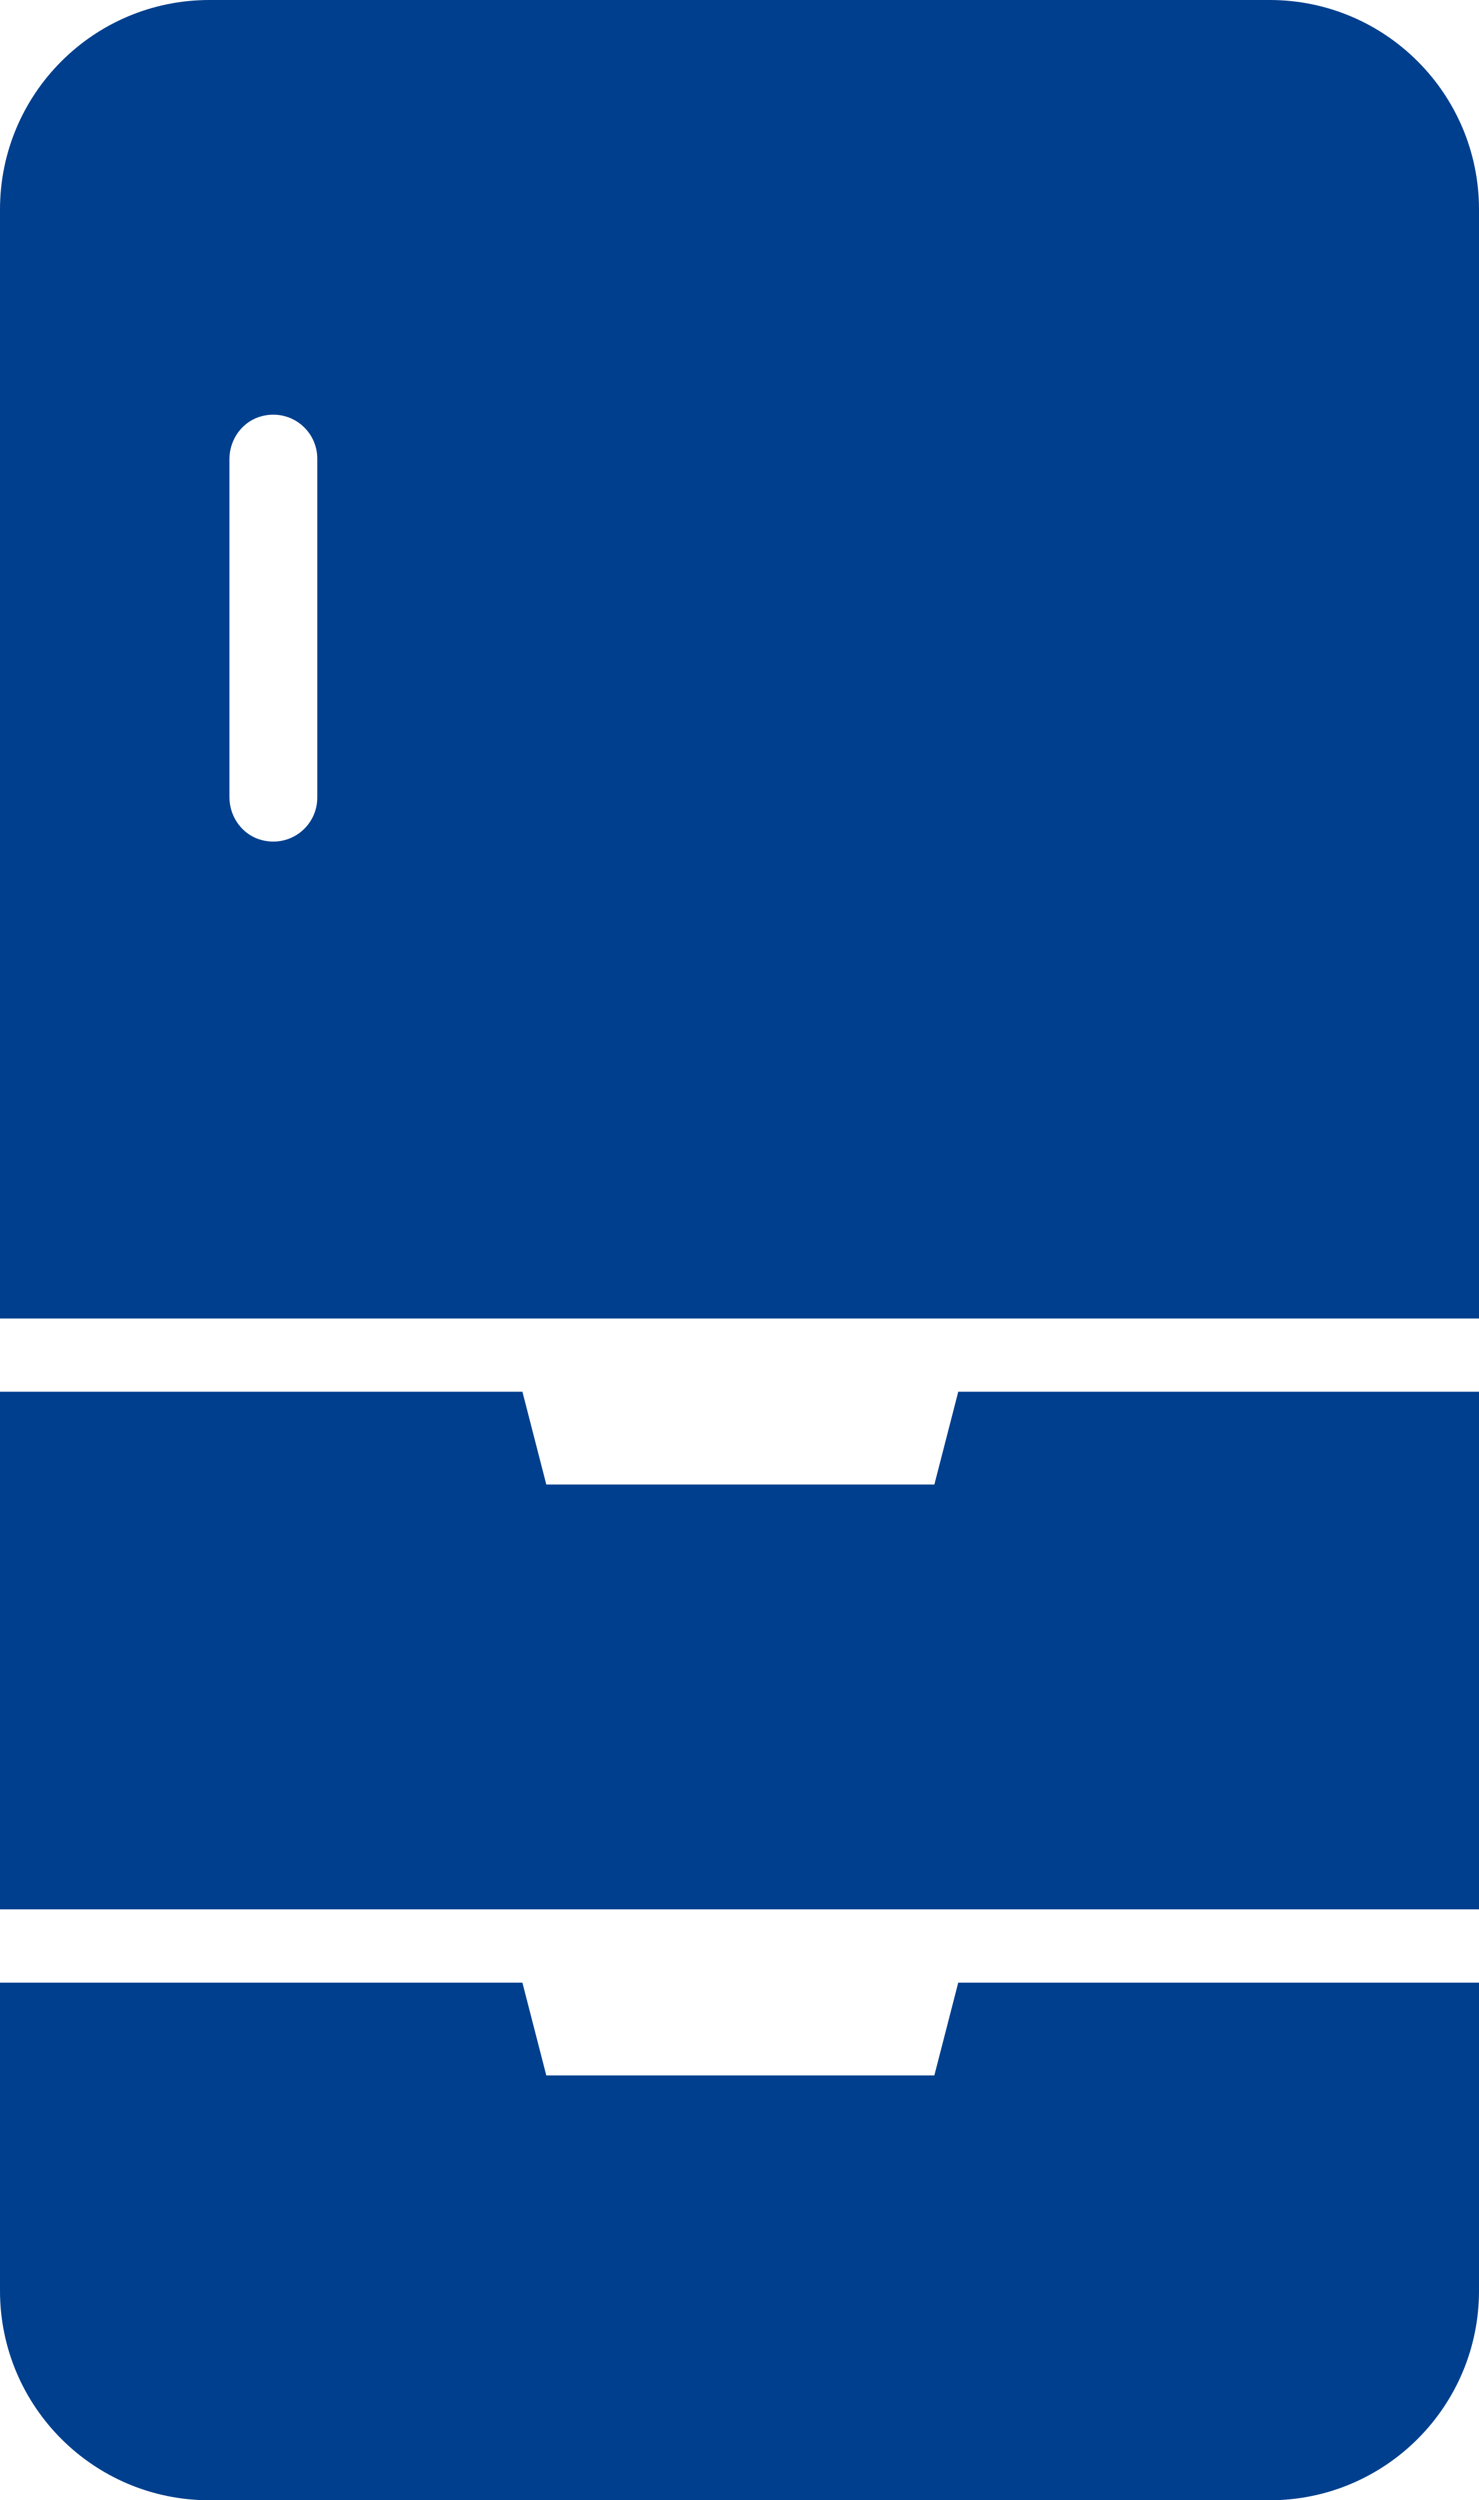
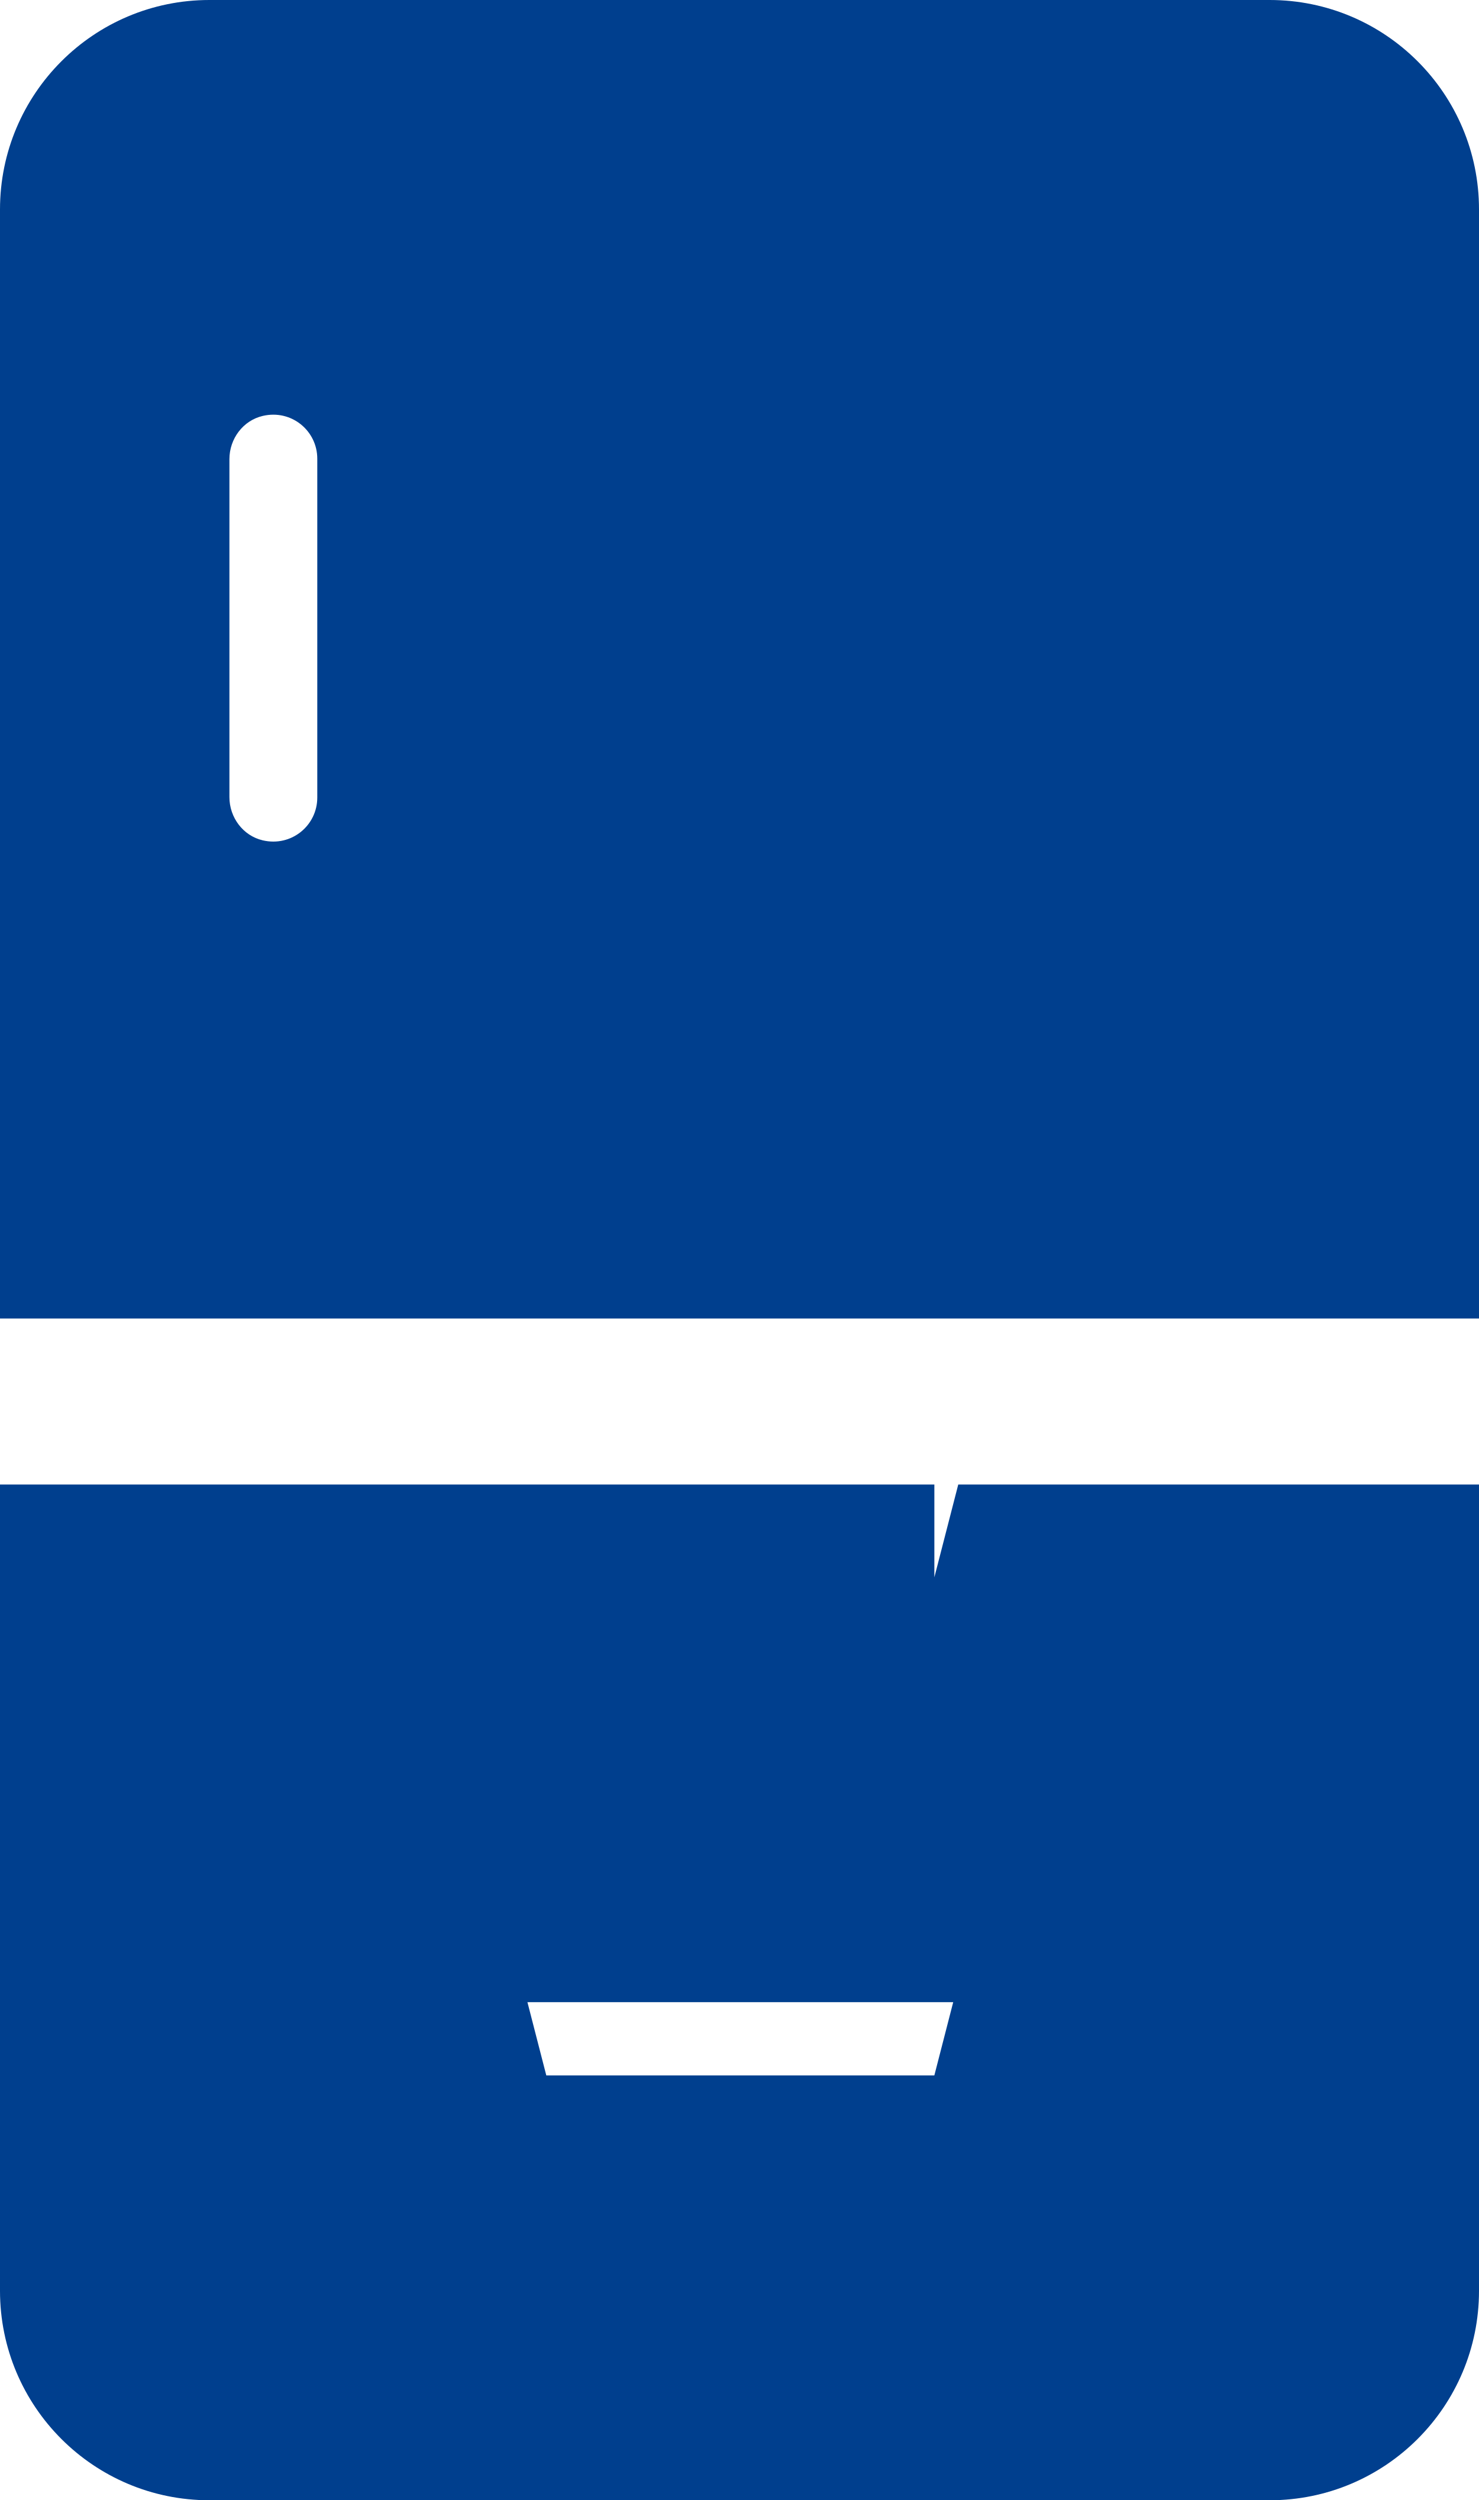
<svg xmlns="http://www.w3.org/2000/svg" id="_レイヤー_2" viewBox="0 0 114.282 193.111">
  <defs>
    <style>.cls-1{fill:#003f8e;}</style>
  </defs>
  <g id="_レイヤー_1-2">
-     <path class="cls-1" d="M72.197,160.297h-29.985l-1.846-7.166H0v23.802c0,8.935,7.243,16.178,16.178,16.178H98.104c8.935,0,16.178-7.243,16.178-16.178v-23.802h-40.239l-1.846,7.166Zm.001-45.638h-29.985l-1.846-7.166H0v39.98H114.282v-39.98h-40.238l-1.846,7.166ZM98.104,0H16.18C7.244,0,0,7.244,0,16.18V101.836H114.282V16.178c0-8.935-7.243-16.178-16.178-16.178ZM24.516,61.605c0,2.143-1.986,3.823-4.218,3.299-1.526-.358-2.571-1.772-2.571-3.339v-26.101c0-1.567,1.045-2.981,2.571-3.339,2.232-.524,4.218,1.155,4.218,3.299v26.182Z" />
+     <path class="cls-1" d="M72.197,160.297h-29.985l-1.846-7.166H0v23.802c0,8.935,7.243,16.178,16.178,16.178H98.104c8.935,0,16.178-7.243,16.178-16.178v-23.802h-40.239l-1.846,7.166Zm.001-45.638h-29.985H0v39.98H114.282v-39.98h-40.238l-1.846,7.166ZM98.104,0H16.18C7.244,0,0,7.244,0,16.18V101.836H114.282V16.178c0-8.935-7.243-16.178-16.178-16.178ZM24.516,61.605c0,2.143-1.986,3.823-4.218,3.299-1.526-.358-2.571-1.772-2.571-3.339v-26.101c0-1.567,1.045-2.981,2.571-3.339,2.232-.524,4.218,1.155,4.218,3.299v26.182Z" />
  </g>
</svg>